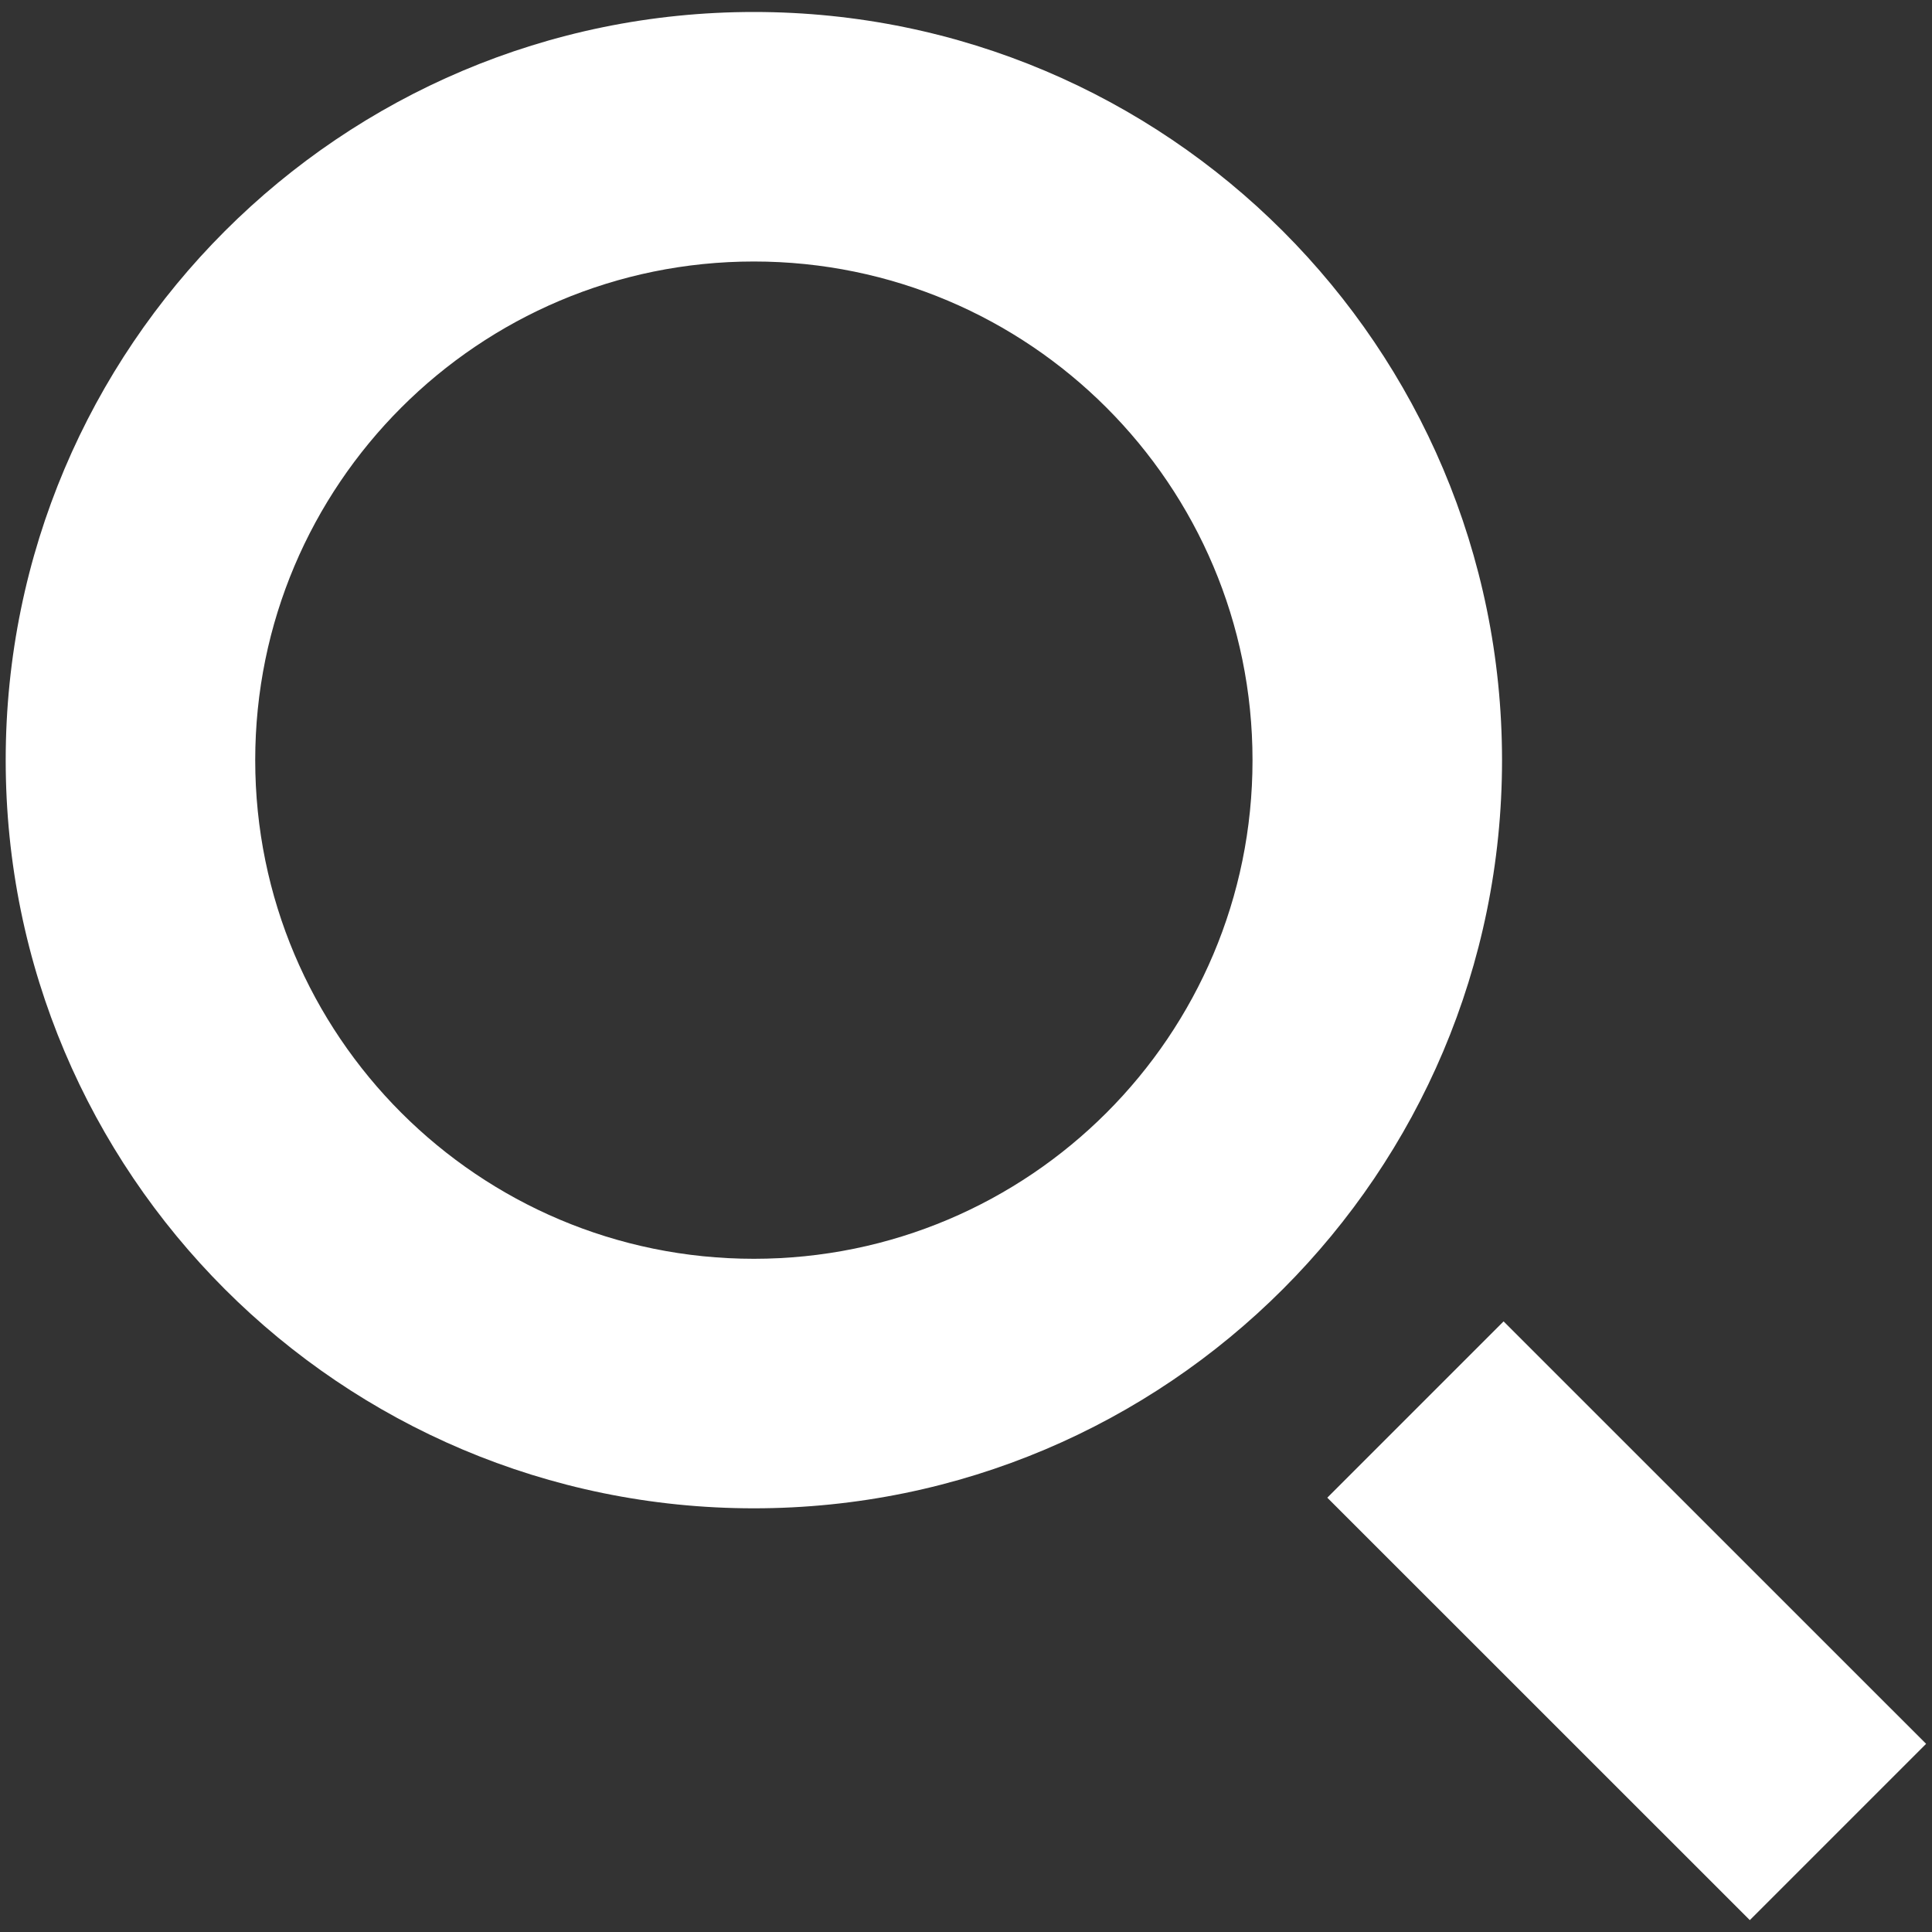
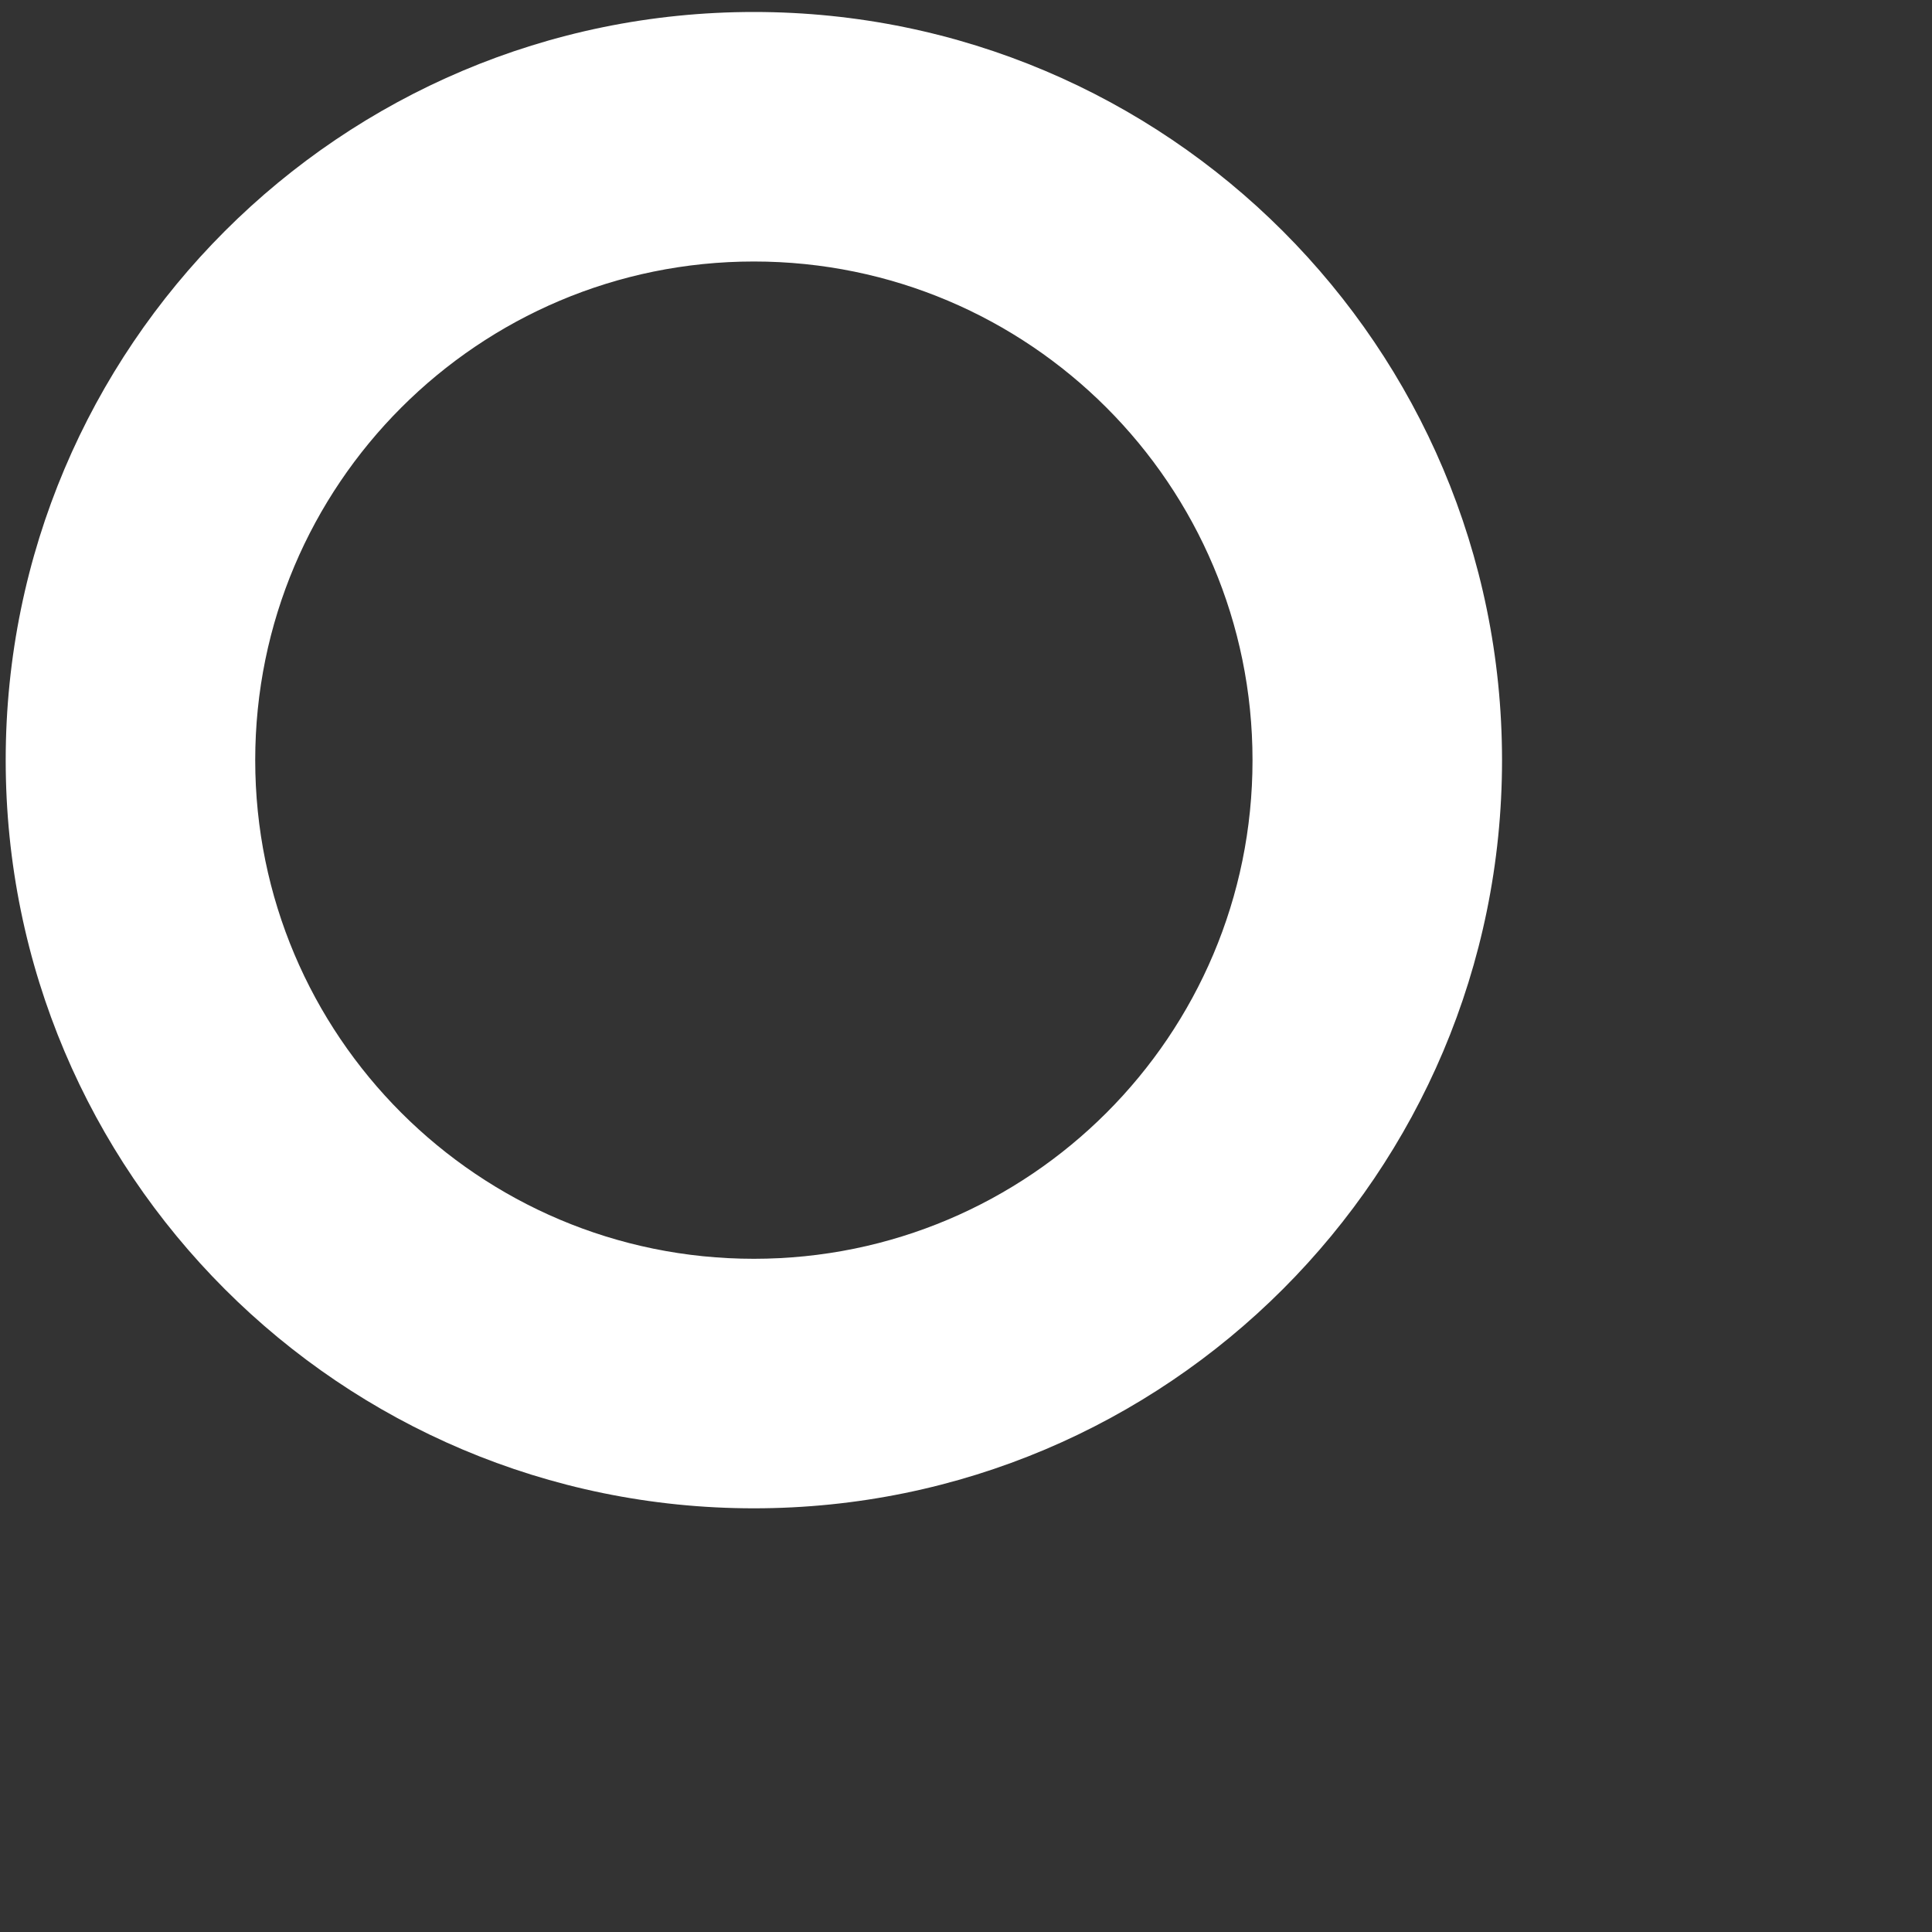
<svg xmlns="http://www.w3.org/2000/svg" width="20px" height="20px" viewBox="0 0 20 20" version="1.1">
  <rect x="0" y="0" width="20" height="20" fill="#333333" stroke="none" />
  <title>icon/search</title>
  <desc>Created with Sketch.</desc>
  <g id="Symbols" stroke="none" stroke-width="1" fill="none" fill-rule="evenodd">
    <g id="footer" transform="translate(-125, -182)" fill="#FFFFFF">
      <g id="icon/search-white">
        <g transform="translate(125, 182)">
          <g id="icon/search">
-             <polygon id="Fill-1" points="13.74 15.504 15.565 13.679 19.939 18.052 18.114 19.877" />
            <path d="M7.804,0.124 C3.526,0.124 0.059,3.592 0.059,7.869 C0.059,12.146 3.526,15.614 7.804,15.614 C12.081,15.614 15.549,12.146 15.549,7.869 C15.548,3.592 12.081,0.124 7.804,0.124 Z M7.804,13.031 C4.953,13.031 2.642,10.72 2.642,7.869 C2.642,5.019 4.953,2.707 7.804,2.707 C10.654,2.707 12.966,5.019 12.966,7.869 C12.967,10.72 10.655,13.031 7.804,13.031 Z" id="Fill-2" />
          </g>
        </g>
      </g>
    </g>
  </g>
</svg>